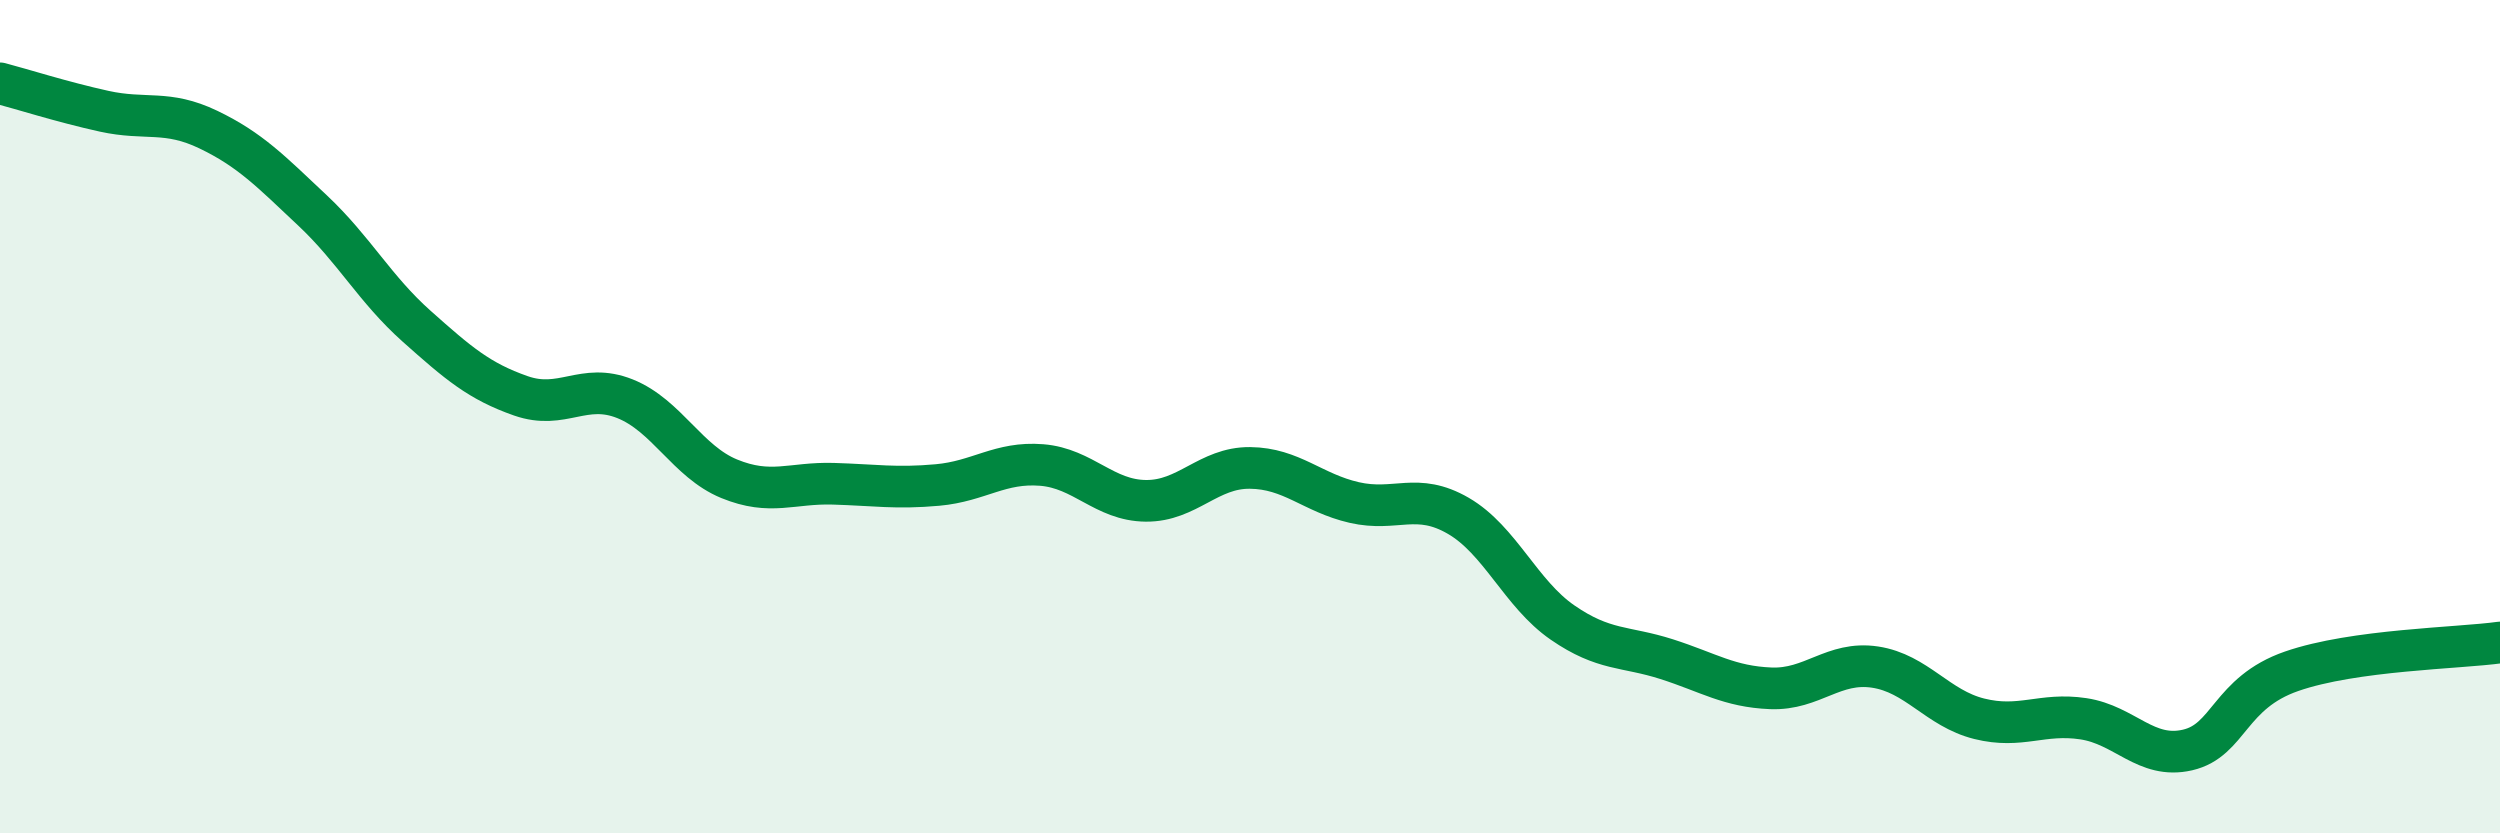
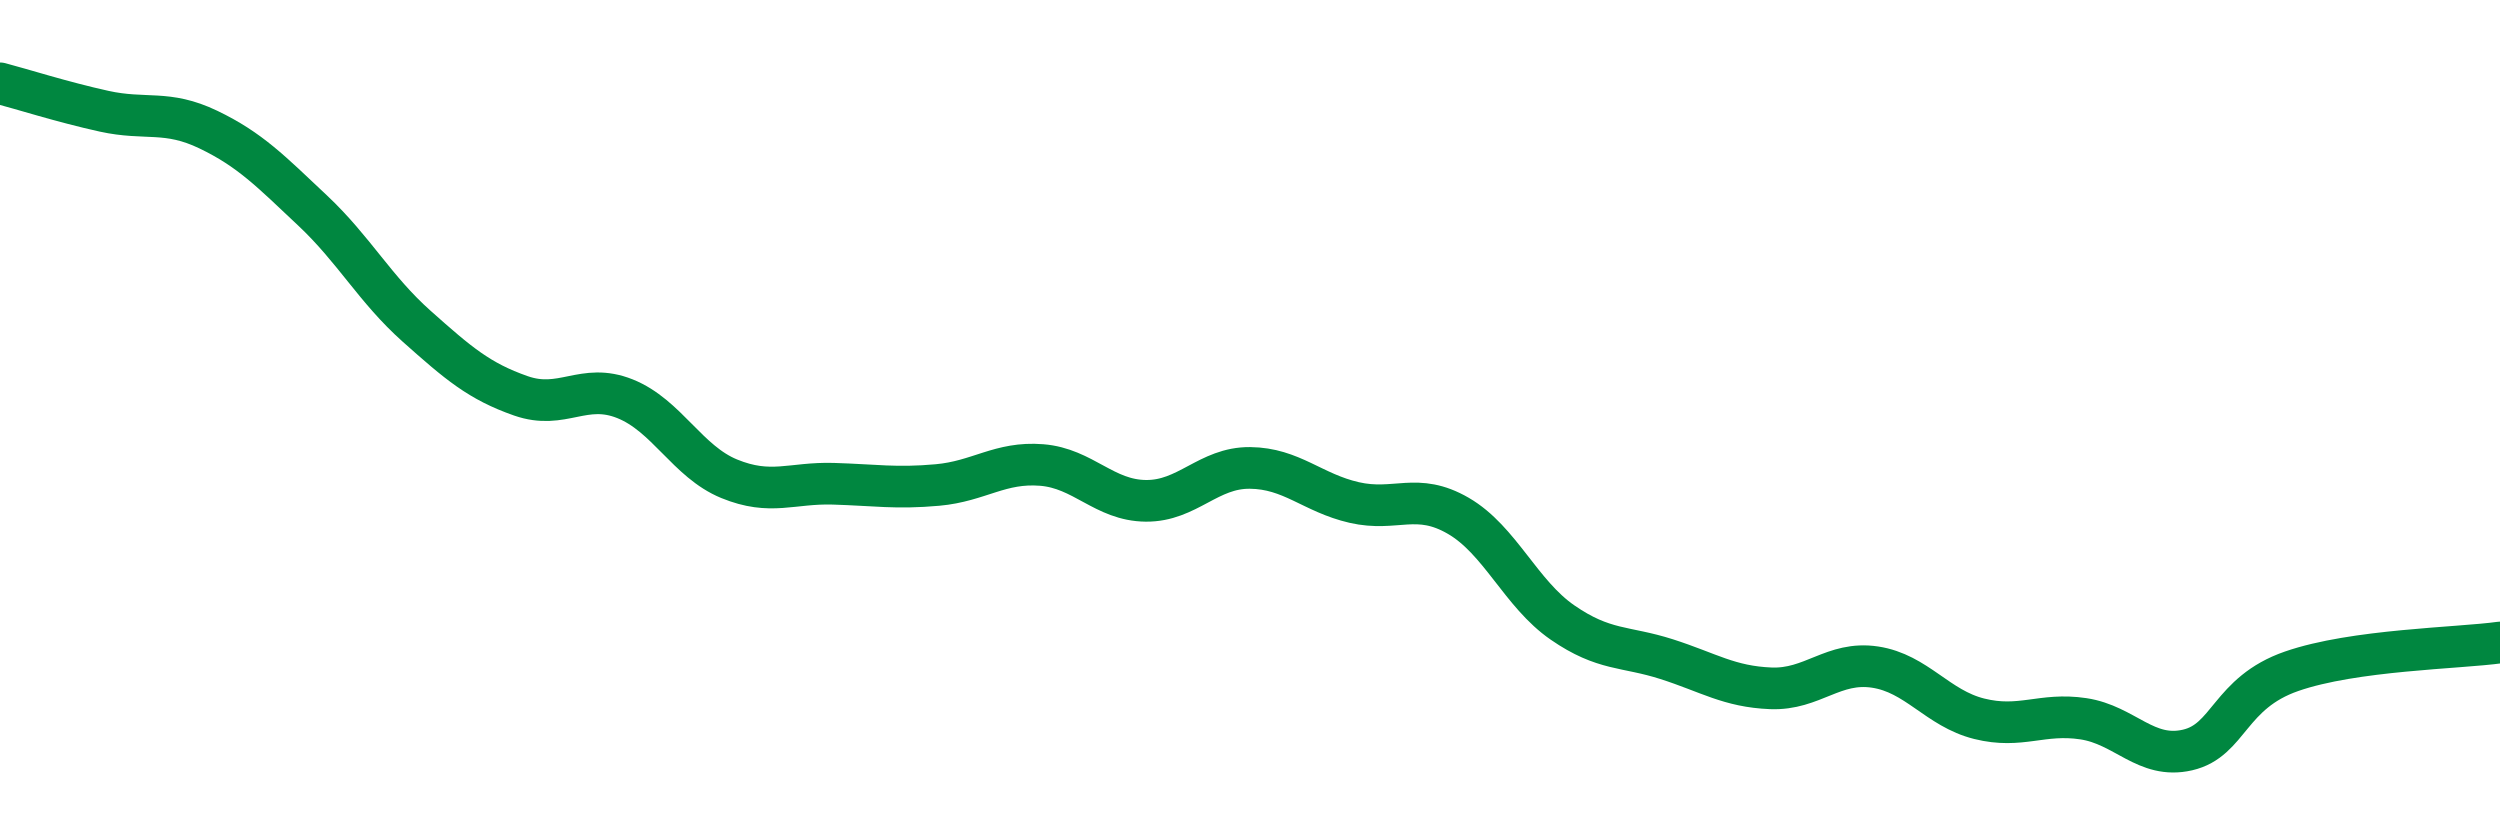
<svg xmlns="http://www.w3.org/2000/svg" width="60" height="20" viewBox="0 0 60 20">
-   <path d="M 0,2 C 0.5,2.13 1.5,2.45 2.5,2.67 C 3.5,2.89 4,2.63 5,3.11 C 6,3.59 6.5,4.11 7.5,5.05 C 8.5,5.99 9,6.94 10,7.83 C 11,8.72 11.5,9.15 12.5,9.5 C 13.5,9.85 14,9.17 15,9.57 C 16,9.97 16.5,11.08 17.5,11.49 C 18.5,11.9 19,11.58 20,11.61 C 21,11.64 21.5,11.73 22.5,11.64 C 23.5,11.55 24,11.08 25,11.16 C 26,11.24 26.5,12.01 27.5,12.02 C 28.5,12.03 29,11.22 30,11.23 C 31,11.24 31.5,11.83 32.5,12.06 C 33.5,12.29 34,11.8 35,12.38 C 36,12.96 36.5,14.25 37.5,14.94 C 38.5,15.63 39,15.5 40,15.82 C 41,16.14 41.5,16.48 42.5,16.52 C 43.5,16.56 44,15.86 45,16.01 C 46,16.16 46.5,17 47.5,17.25 C 48.5,17.5 49,17.1 50,17.25 C 51,17.4 51.5,18.23 52.5,18 C 53.5,17.77 53.5,16.63 55,16.11 C 56.5,15.59 59,15.56 60,15.42L60 20L0 20Z" fill="#008740" opacity="0.1" stroke-linecap="round" stroke-linejoin="round" />
  <path d="M 0,2 C 0.5,2.13 1.5,2.45 2.5,2.67 C 3.5,2.89 4,2.63 5,3.11 C 6,3.59 6.5,4.11 7.5,5.05 C 8.5,5.99 9,6.94 10,7.83 C 11,8.72 11.5,9.15 12.5,9.5 C 13.5,9.85 14,9.17 15,9.57 C 16,9.97 16.5,11.08 17.5,11.49 C 18.5,11.9 19,11.58 20,11.61 C 21,11.64 21.5,11.73 22.5,11.64 C 23.5,11.55 24,11.08 25,11.16 C 26,11.24 26.5,12.01 27.5,12.02 C 28.5,12.03 29,11.22 30,11.23 C 31,11.24 31.5,11.83 32.5,12.06 C 33.5,12.29 34,11.8 35,12.38 C 36,12.96 36.5,14.25 37.5,14.94 C 38.5,15.63 39,15.5 40,15.82 C 41,16.14 41.5,16.48 42.5,16.52 C 43.5,16.56 44,15.86 45,16.01 C 46,16.16 46.5,17 47.5,17.25 C 48.5,17.5 49,17.1 50,17.25 C 51,17.4 51.5,18.23 52.5,18 C 53.5,17.77 53.5,16.63 55,16.11 C 56.5,15.59 59,15.56 60,15.42" stroke="#008740" stroke-width="1" fill="none" stroke-linecap="round" stroke-linejoin="round" />
</svg>